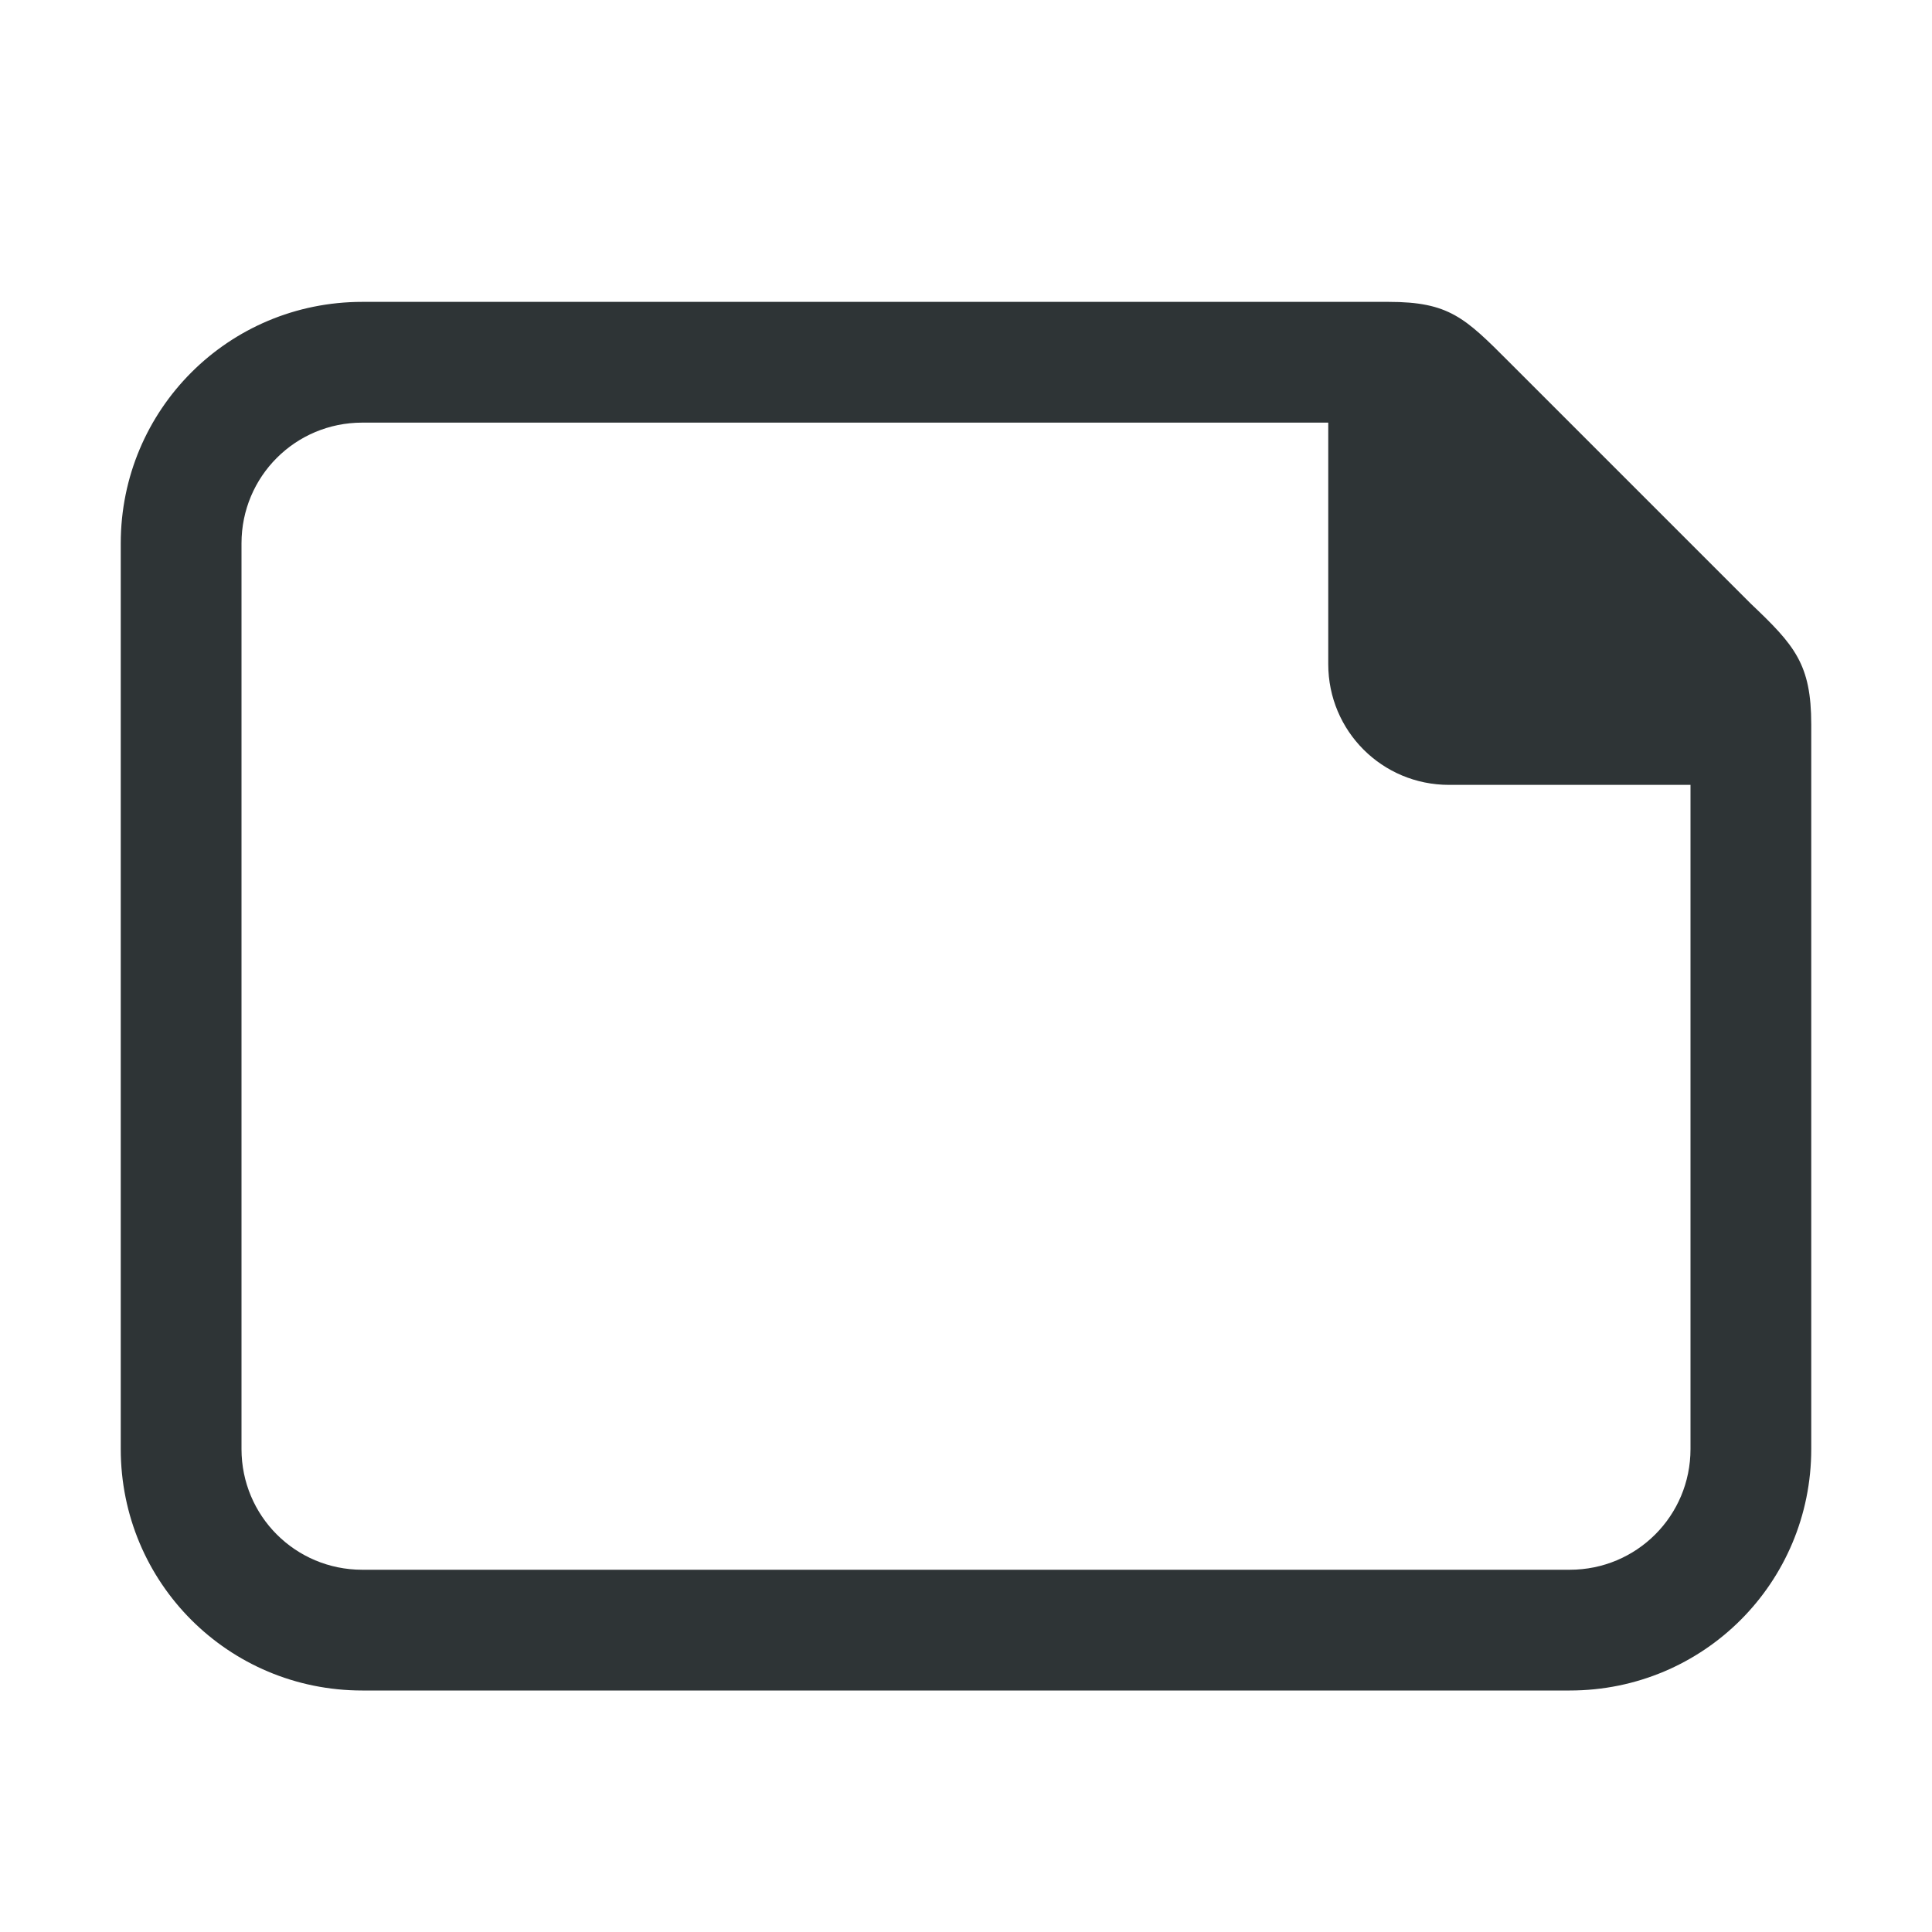
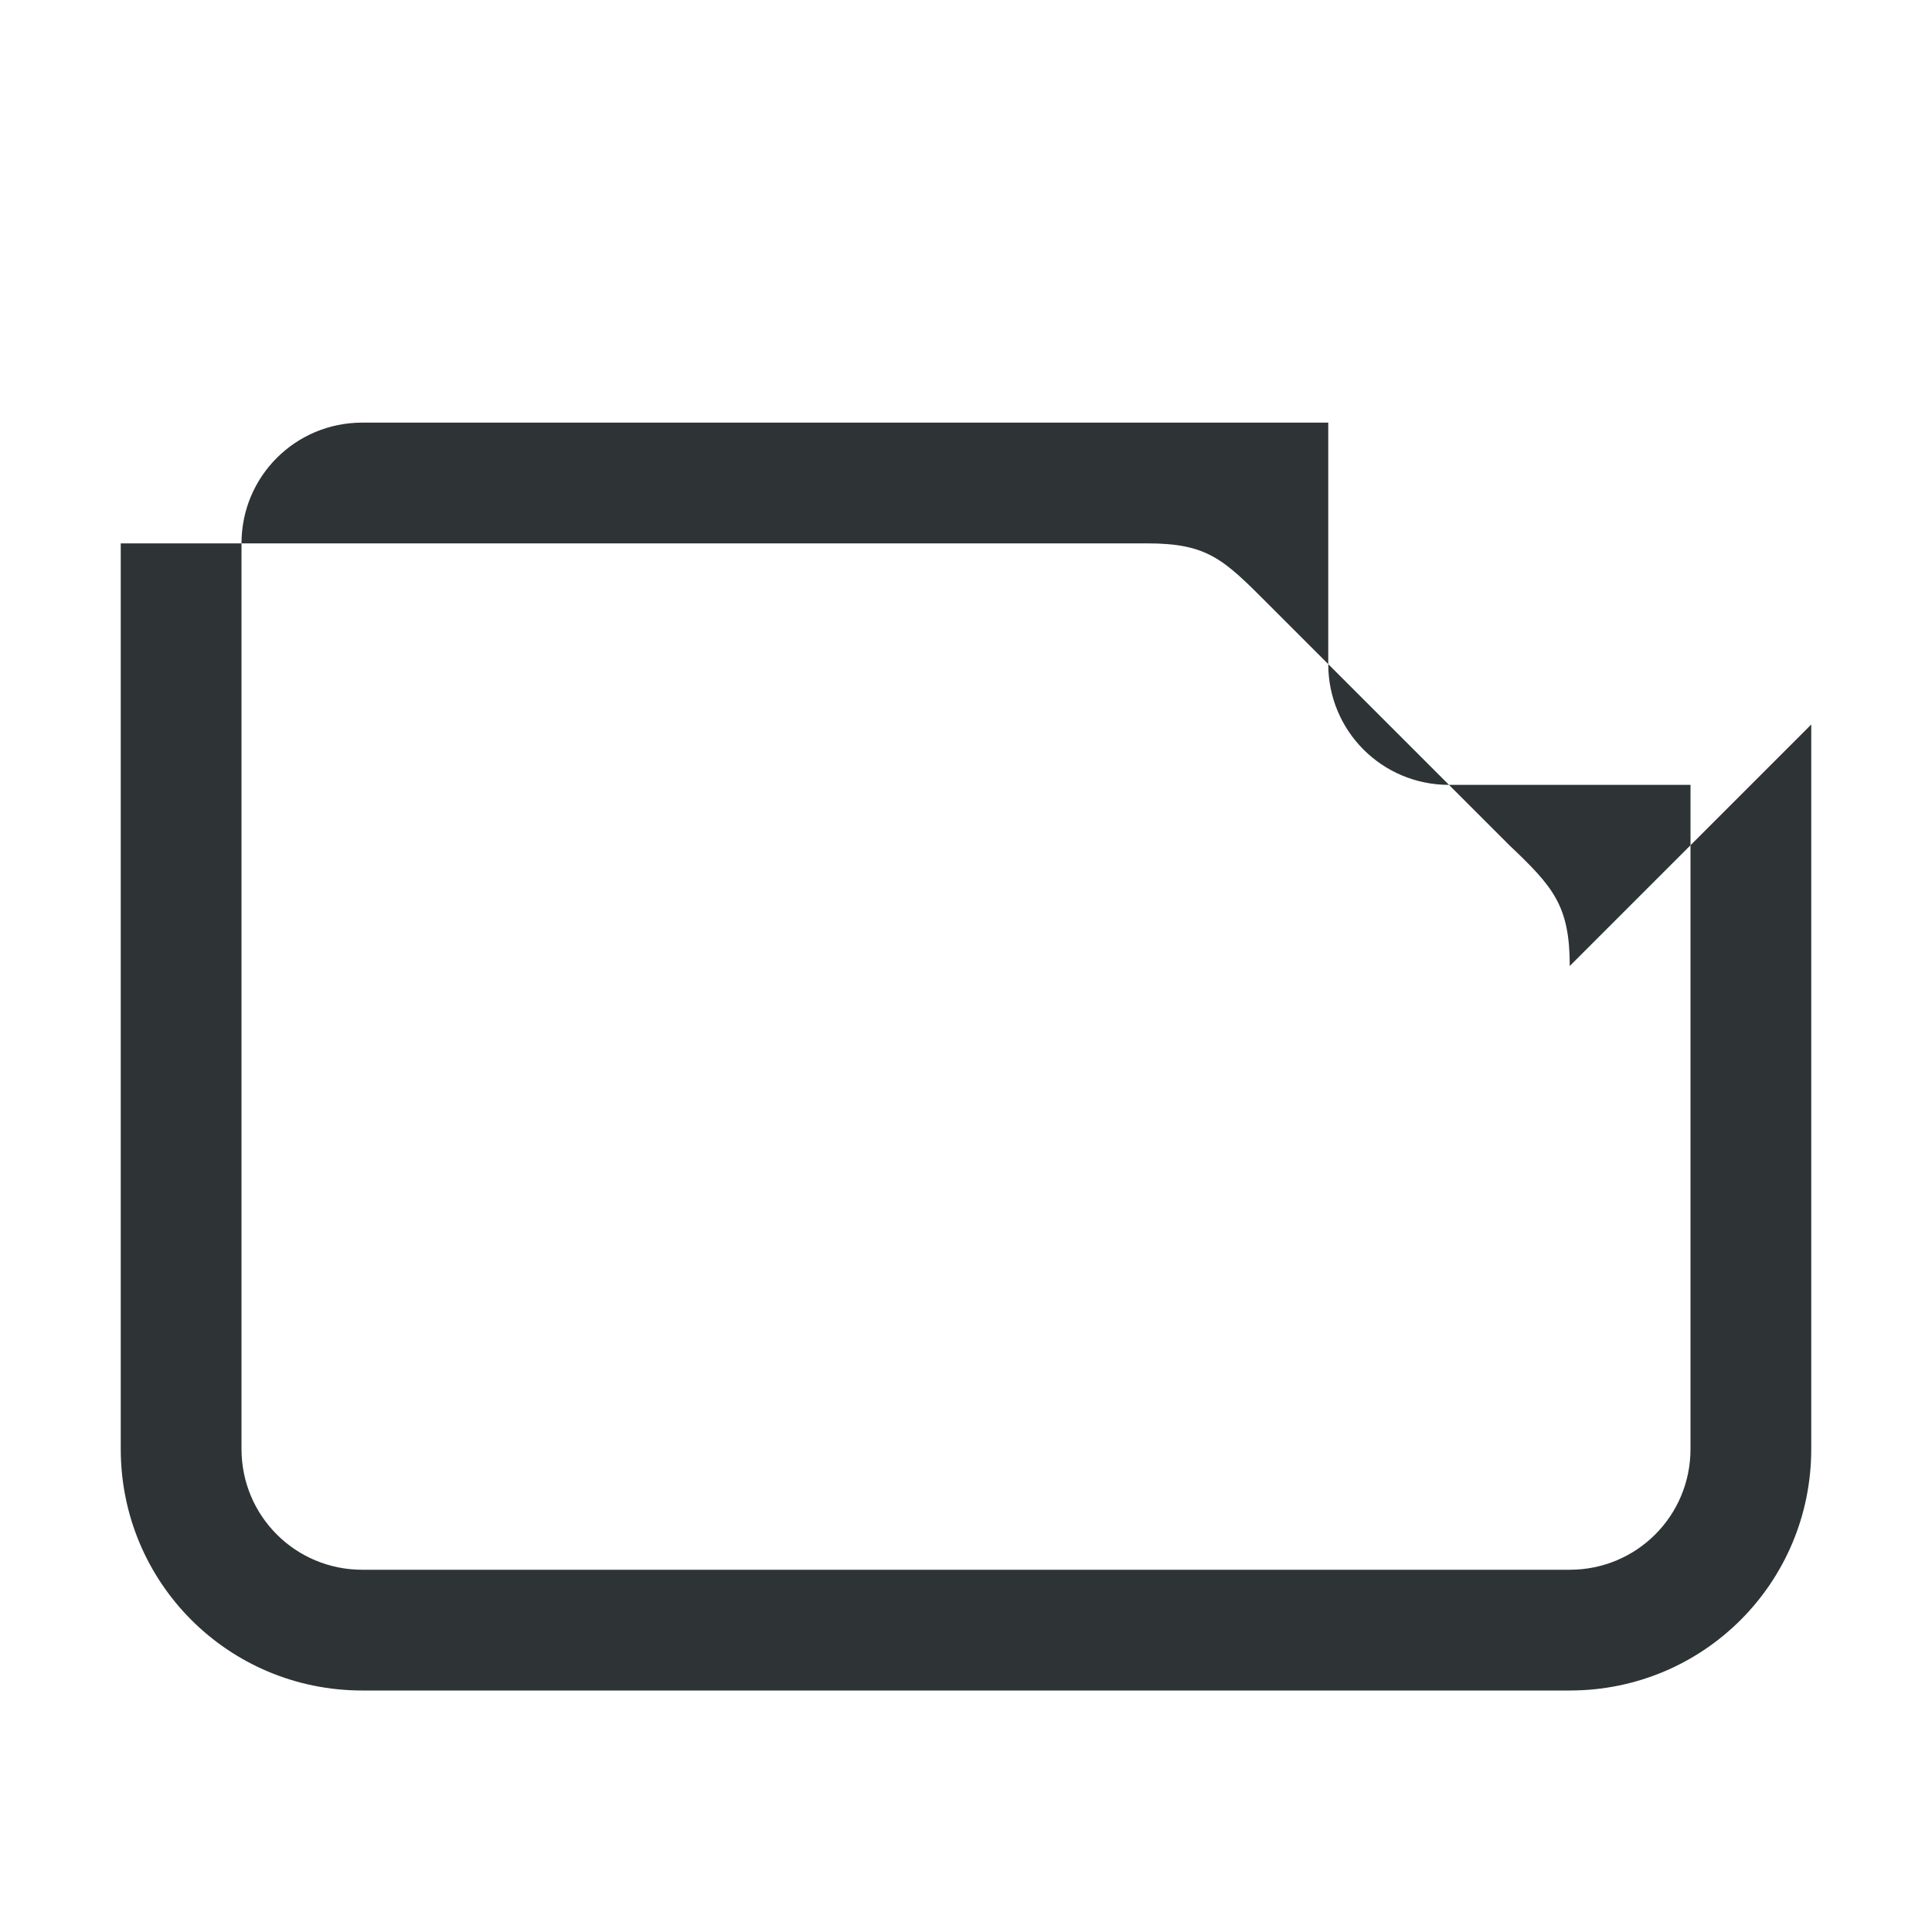
<svg xmlns="http://www.w3.org/2000/svg" viewBox="0 0 32 32">
-   <path d="m30 12v12c0 2.216-1.784 4-4 4h-20c-2.216 0-4-1.784-4-4v-15c0-2.216 1.784-4 4-4h17c1 0 1.264.262 2 1l4 4c.726.689 1 1 1 2zm-2 12v-11h-4c-1.108 0-2-.892-2-2v-4h-16c-1.108 0-2 .892-2 2v15c0 1.108.892 2 2 2h20c1.108 0 2-.892 2-2z" fill="#2e3436" />
+   <path d="m30 12v12c0 2.216-1.784 4-4 4h-20c-2.216 0-4-1.784-4-4v-15h17c1 0 1.264.262 2 1l4 4c.726.689 1 1 1 2zm-2 12v-11h-4c-1.108 0-2-.892-2-2v-4h-16c-1.108 0-2 .892-2 2v15c0 1.108.892 2 2 2h20c1.108 0 2-.892 2-2z" fill="#2e3436" />
</svg>